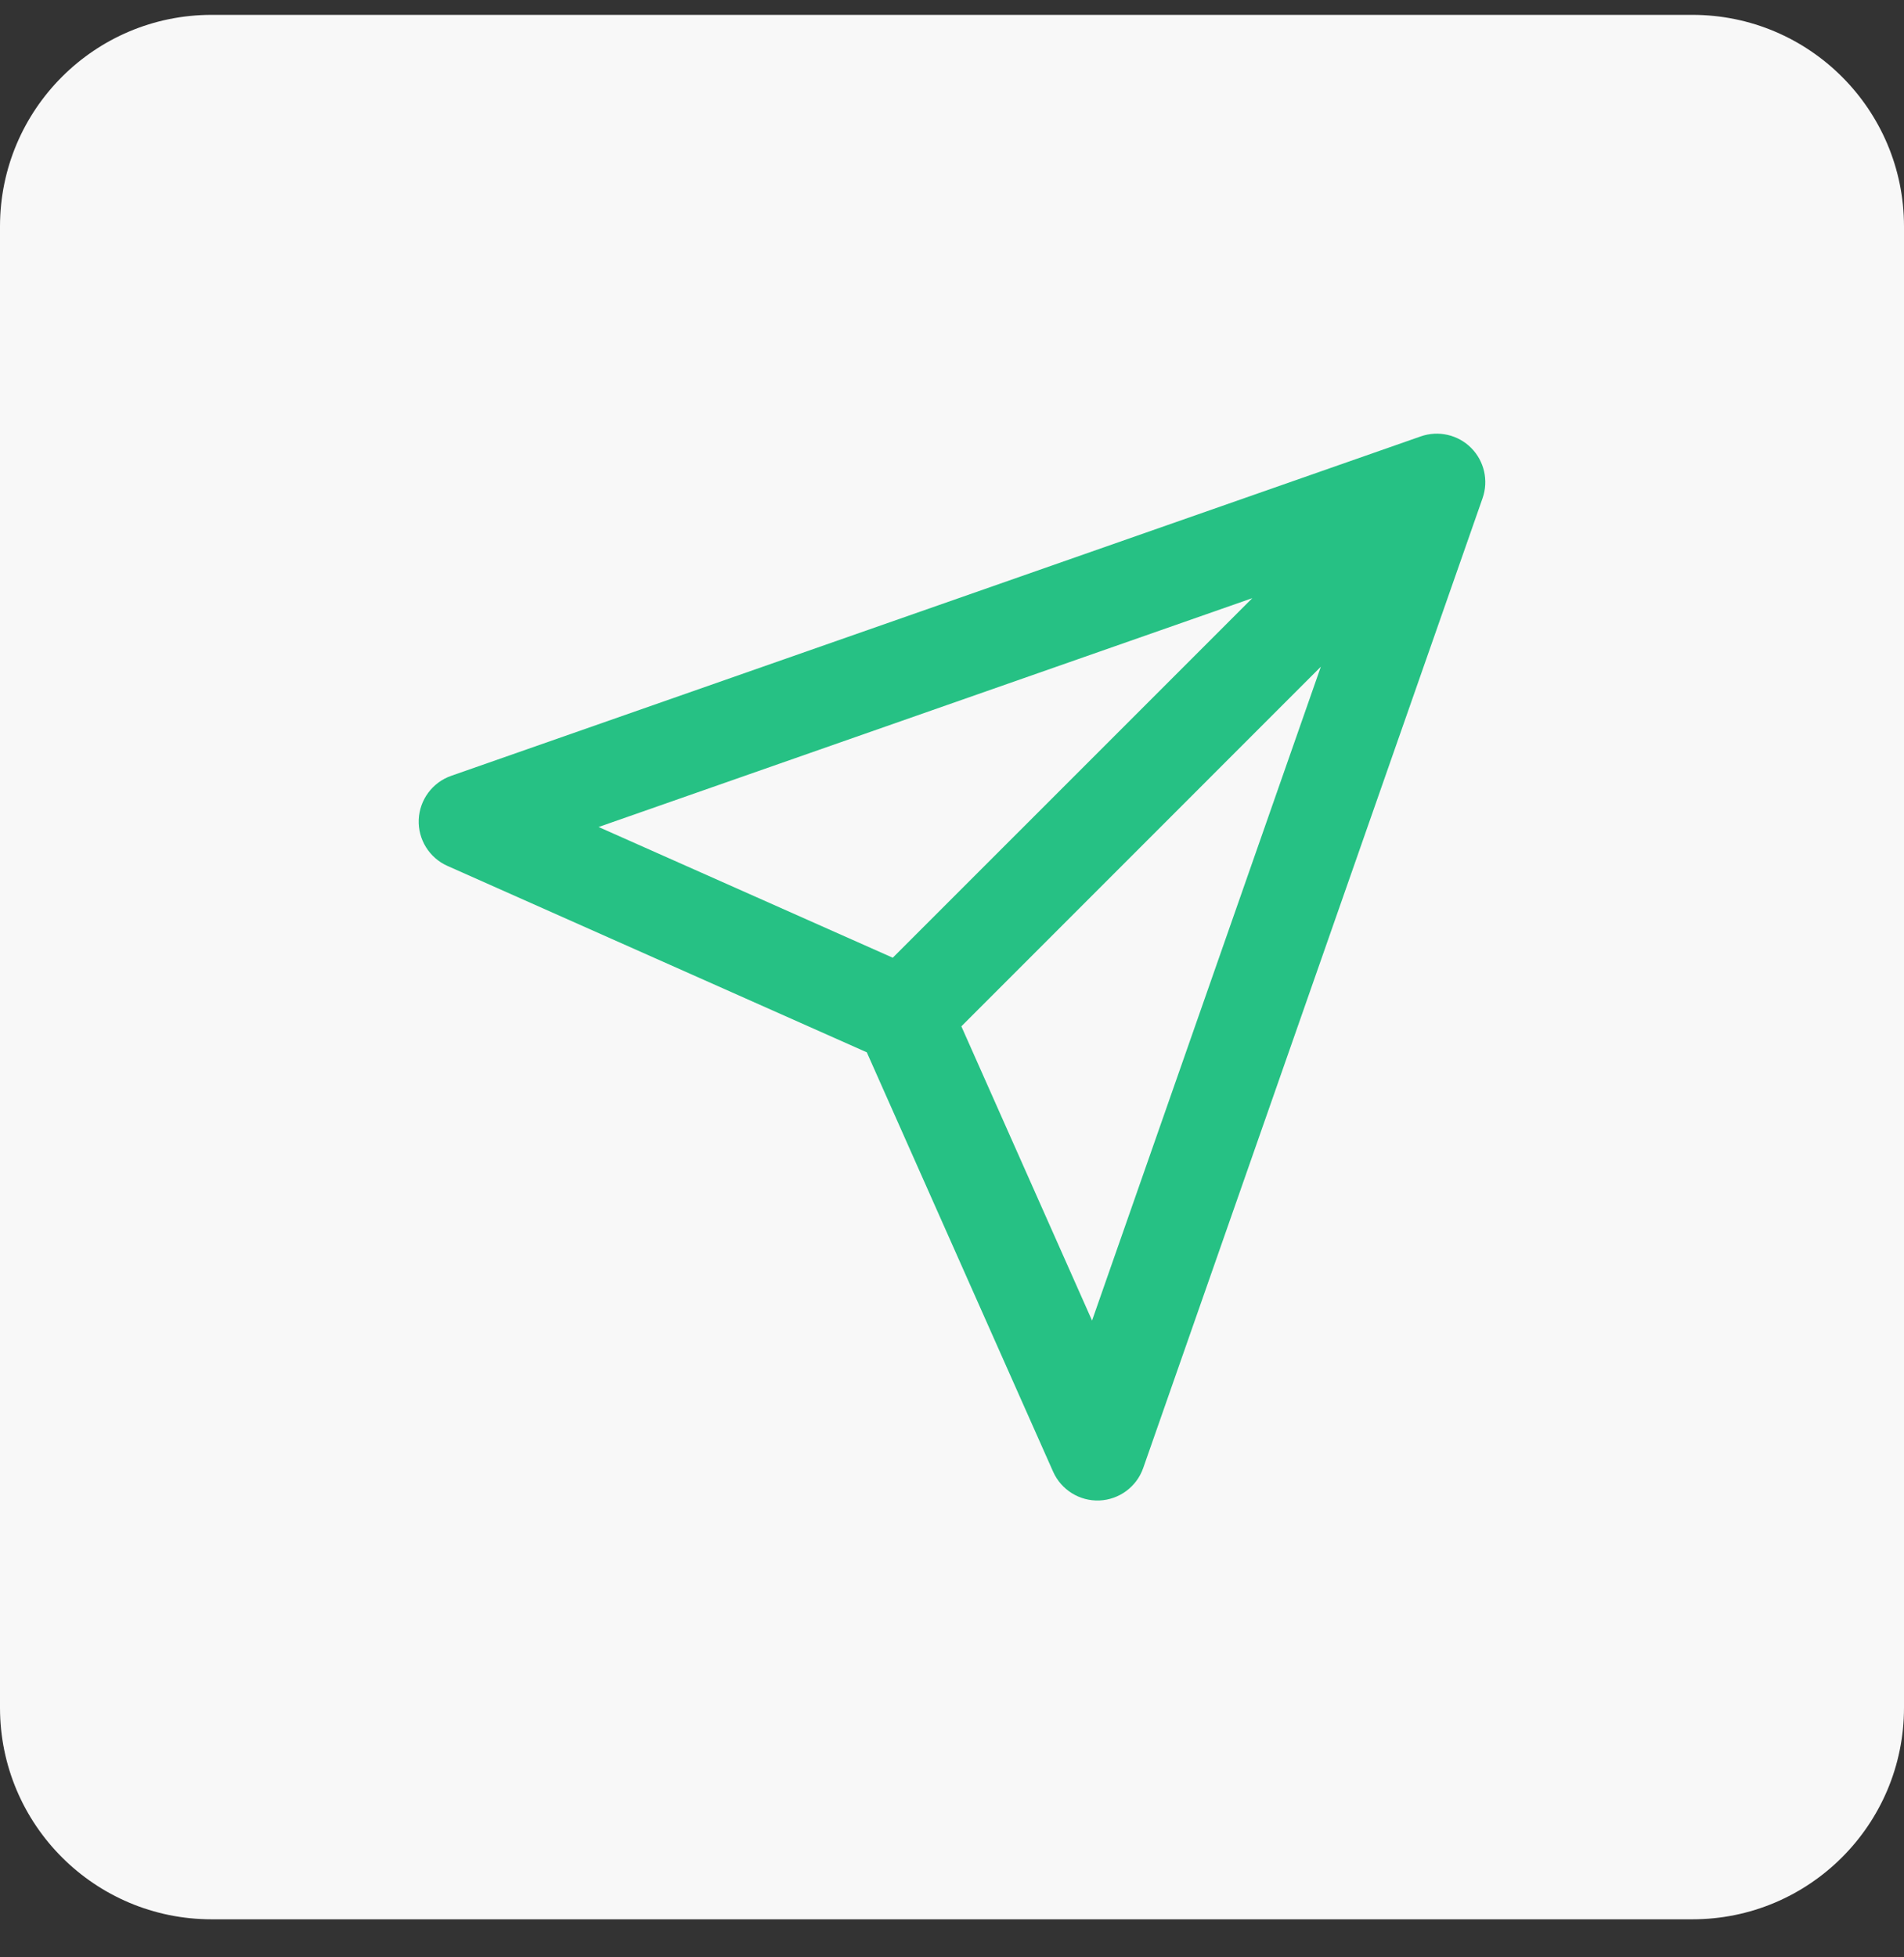
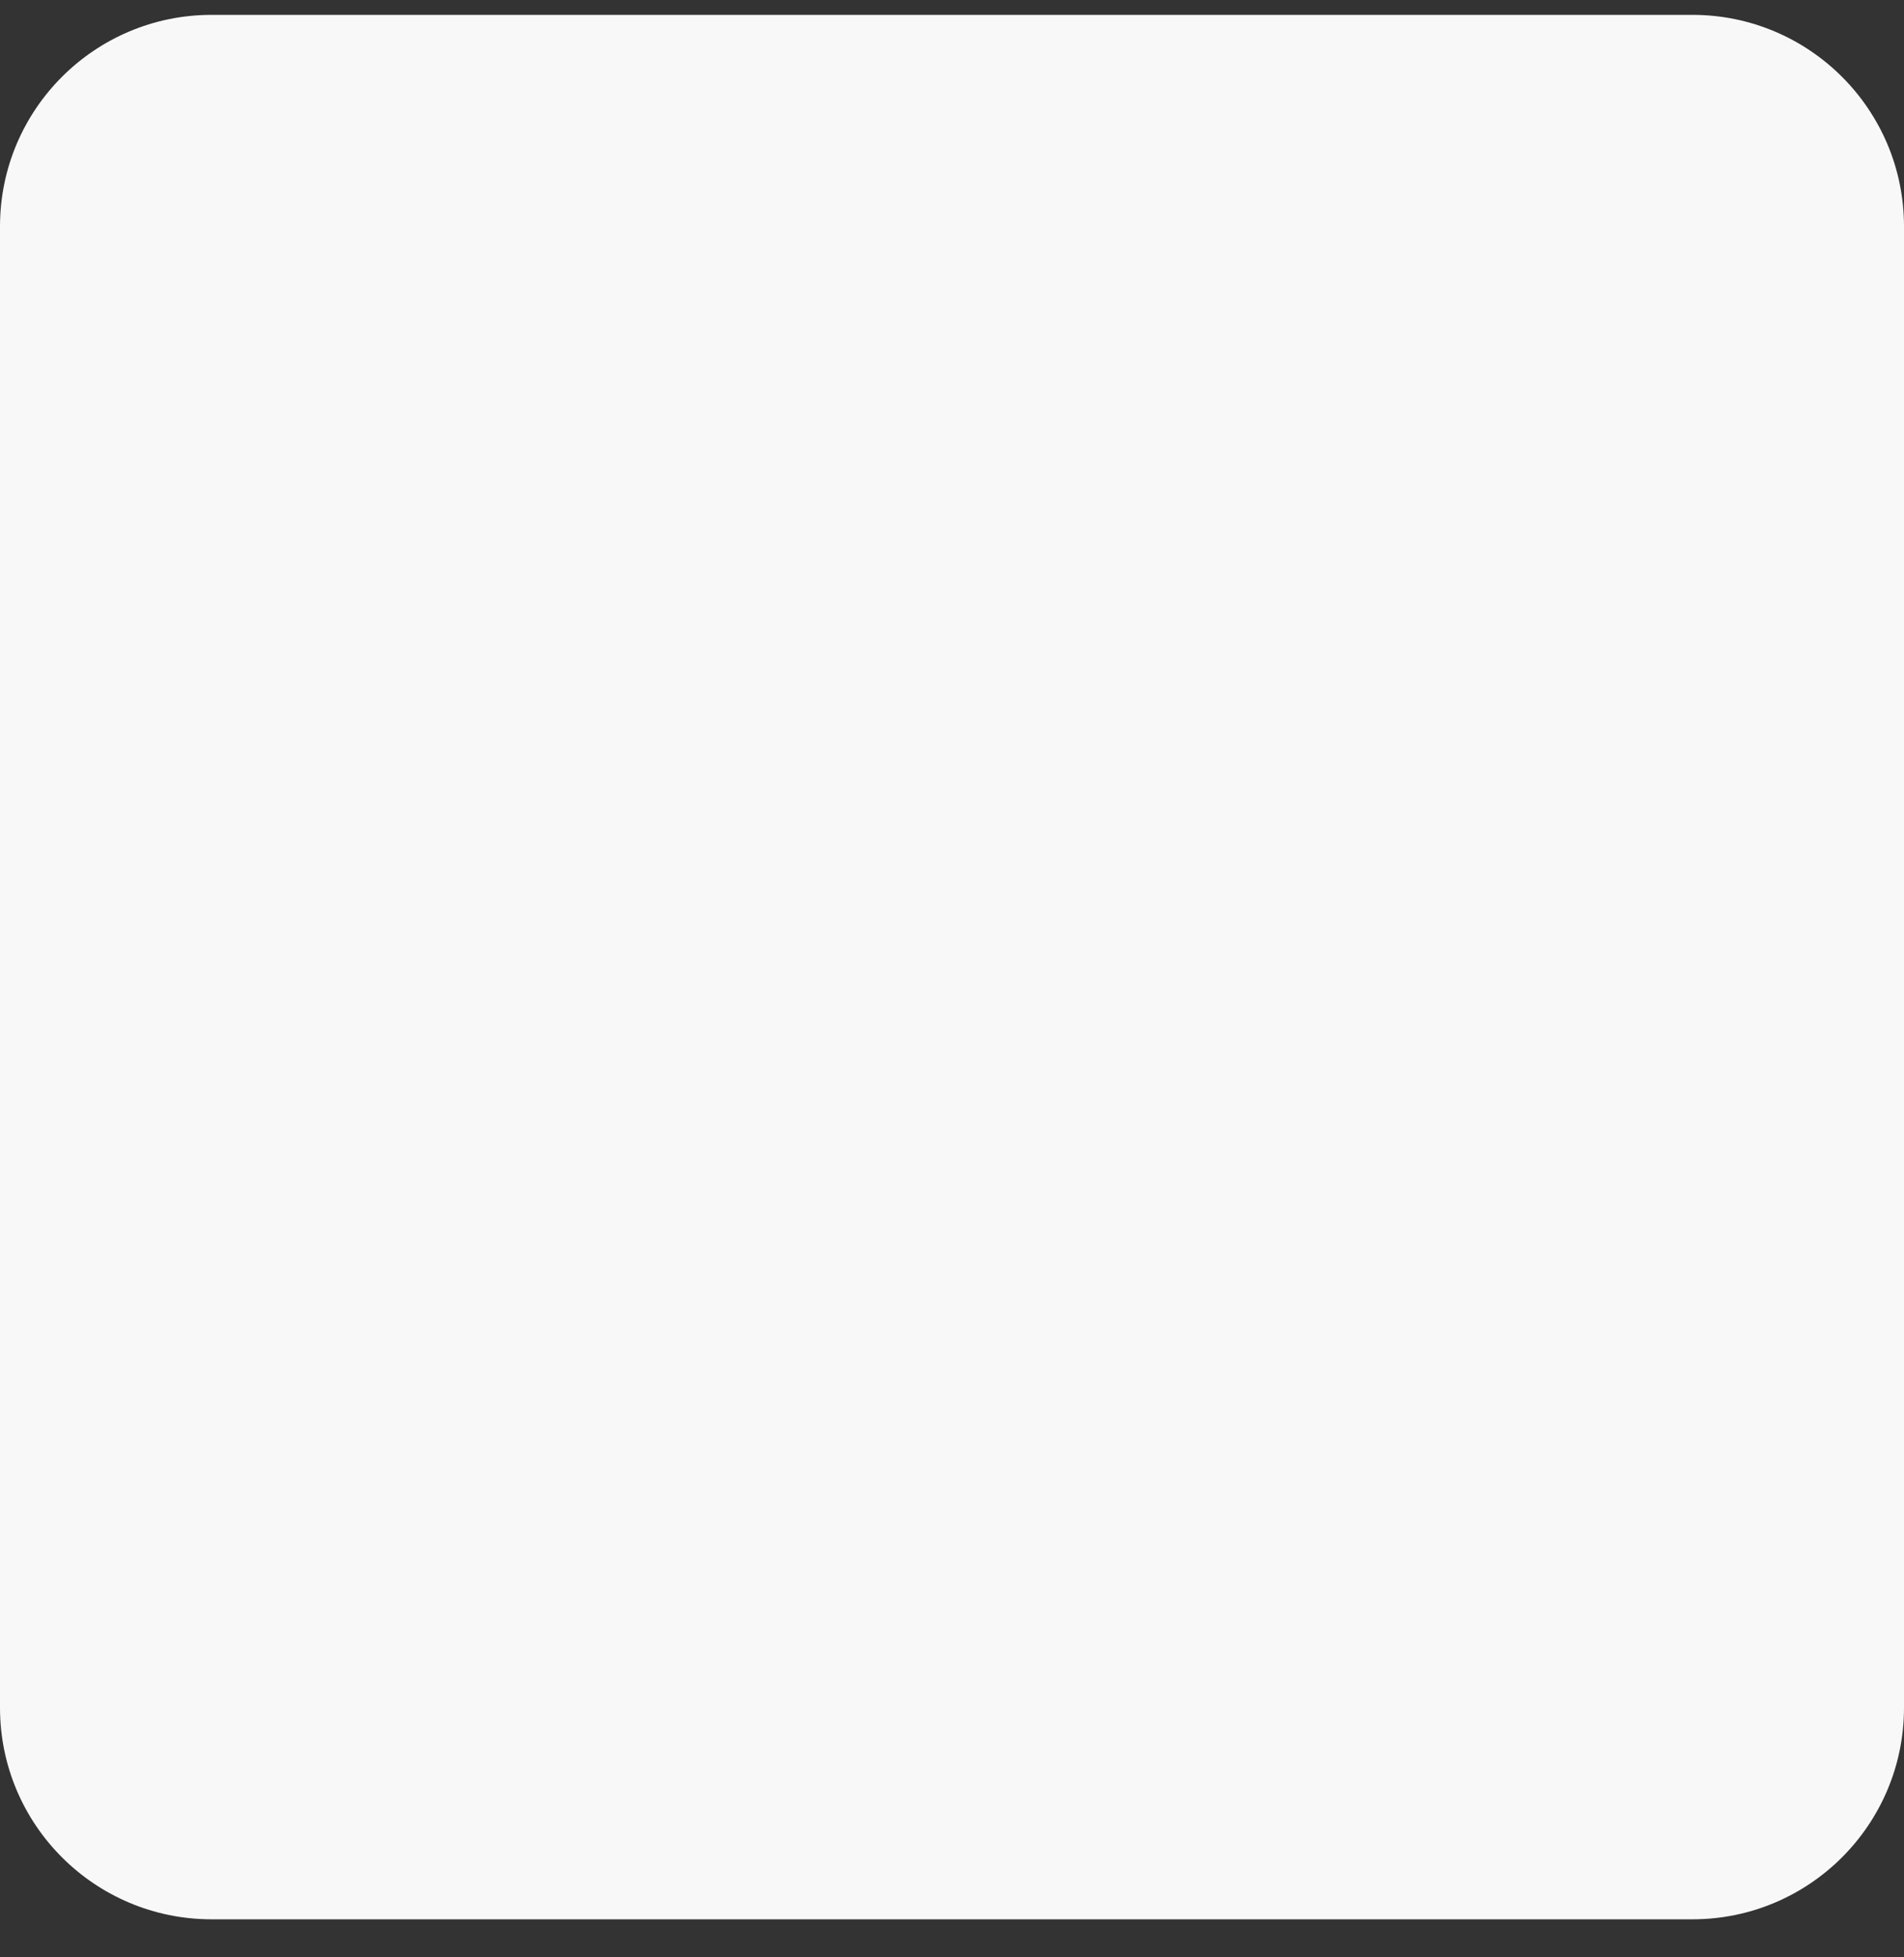
<svg xmlns="http://www.w3.org/2000/svg" width="36" height="37" viewBox="0 0 36 37" fill="none">
  <rect x="0" y="0" width="36" height="37" fill="#333333" stroke="none" />
  <path d="M0 4.281C0 2.072 1.791 0.281 4 0.281H32C34.209 0.281 36 2.072 36 4.281V32.281C36 34.49 34.209 36.281 32 36.281H4C1.791 36.281 0 34.49 0 32.281V4.281Z" fill="#F8F8F8" />
-   <path fill-rule="evenodd" clip-rule="evenodd" d="M27.815 8.466C28.064 8.715 28.148 9.085 28.032 9.417L21.615 27.751C21.491 28.105 21.163 28.348 20.787 28.364C20.412 28.379 20.065 28.163 19.912 27.82L16.389 19.892L8.461 16.369C8.117 16.216 7.902 15.869 7.917 15.494C7.933 15.118 8.176 14.79 8.53 14.666L26.864 8.249C27.196 8.133 27.566 8.217 27.815 8.466ZM18.177 19.401L20.648 24.963L24.974 12.603L18.177 19.401ZM23.678 11.307L11.318 15.633L16.88 18.104L23.678 11.307Z" fill="#26C184" />
</svg>